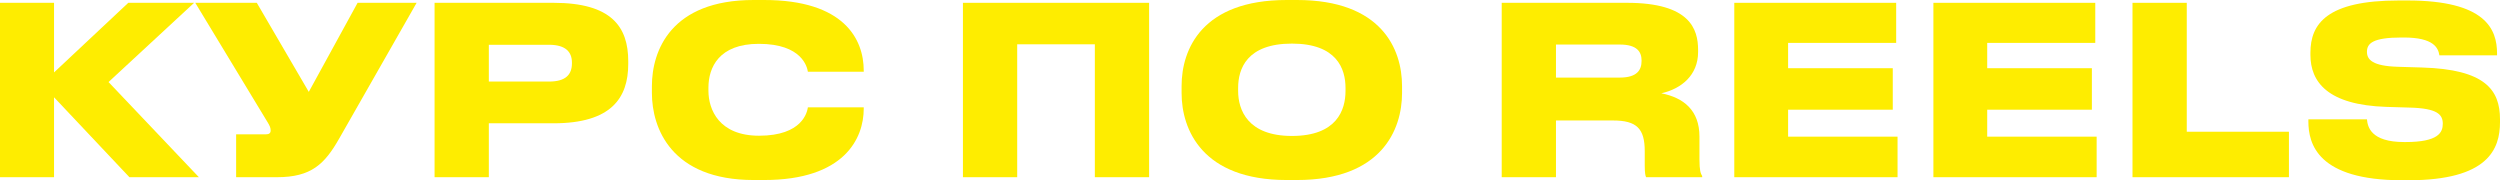
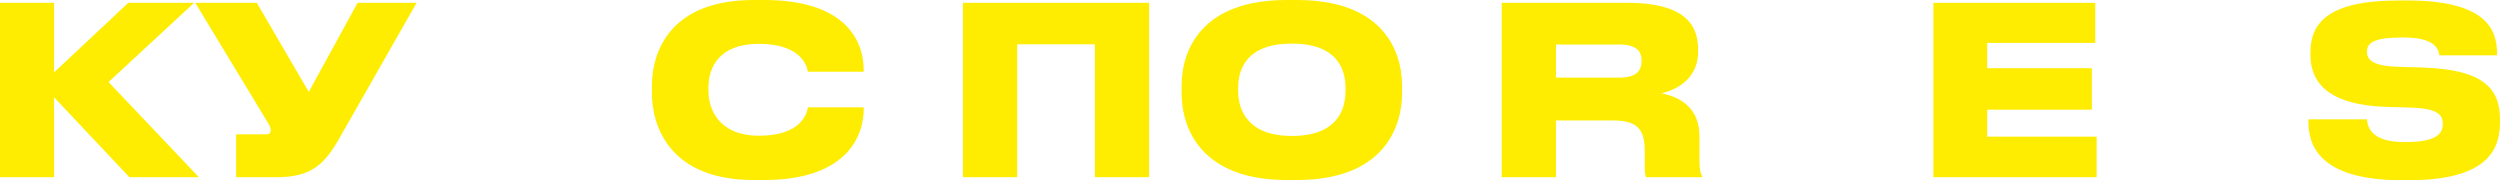
<svg xmlns="http://www.w3.org/2000/svg" width="319" height="23" viewBox="0 0 319 23" fill="none">
  <path d="M16.513 22.611L6.895 12.412V22.611H0V0.359H6.895V9.242L16.368 0.359H24.77L13.848 10.468L25.378 22.611H16.513Z" fill="#FEED00" />
  <path d="M53.162 0.359L43.283 17.676C41.429 20.936 39.72 22.611 35.346 22.611H30.131V17.138H33.955C34.332 17.138 34.534 16.988 34.534 16.659V16.629C34.534 16.3 34.419 16.031 34.1 15.523L24.916 0.359H32.767L39.401 11.724L45.63 0.359H53.162Z" fill="#FEED00" />
-   <path d="M70.632 15.732H62.375V22.611H55.451V0.359H70.632C78.048 0.359 80.163 3.44 80.163 7.806V8.165C80.163 12.502 77.99 15.732 70.632 15.732ZM62.375 5.713V10.408H70.052C72.225 10.408 72.978 9.481 72.978 8.075V7.986C72.978 6.67 72.225 5.713 70.052 5.713H62.375Z" fill="#FEED00" />
  <path d="M97.494 22.97H96.162C85.645 22.97 83.183 16.33 83.183 11.874V10.977C83.183 6.46 85.616 0 96.162 0H97.494C107.692 0 110.212 4.995 110.212 9.003V9.152H103.085C102.999 8.584 102.361 5.593 96.828 5.593C91.729 5.593 90.396 8.614 90.396 11.186V11.575C90.396 13.997 91.758 17.317 96.857 17.317C102.39 17.317 102.999 14.296 103.085 13.698H110.212V13.878C110.212 17.646 107.75 22.97 97.494 22.97Z" fill="#FEED00" />
  <path d="M122.87 22.611V0.359H146.626V22.611H139.702V5.653H129.794V22.611H122.87Z" fill="#FEED00" />
  <path d="M164.184 0H165.488C176.265 0 178.901 6.251 178.901 10.977V11.874C178.901 16.54 176.294 22.97 165.488 22.97H164.184C153.407 22.97 150.771 16.54 150.771 11.874V10.977C150.771 6.251 153.407 0 164.184 0ZM171.688 11.605V11.216C171.688 8.793 170.587 5.563 164.851 5.563C159.086 5.563 157.985 8.793 157.985 11.216V11.605C157.985 14.027 159.201 17.347 164.851 17.347C170.587 17.347 171.688 14.027 171.688 11.605Z" fill="#FEED00" />
  <path d="M198.542 5.683V9.9H206.683C208.913 9.9 209.464 8.913 209.464 7.776V7.717C209.464 6.64 208.913 5.683 206.683 5.683H198.542ZM211.984 11.904C214.852 12.472 216.851 14.087 216.851 17.437V20.338C216.851 21.744 216.996 22.133 217.199 22.462V22.611H210.043C209.956 22.462 209.869 22.073 209.869 21.146V19.291C209.869 16.42 208.855 15.373 205.814 15.373H198.542V22.611H191.618V0.359H207.61C215.635 0.359 216.677 3.709 216.677 6.371V6.64C216.677 9.601 214.534 11.335 211.984 11.904Z" fill="#FEED00" />
-   <path d="M221.296 0.359H241.952V5.473H228.162V8.704H241.517V13.997H228.162V17.437H242.126V22.611H221.296V0.359Z" fill="#FEED00" />
  <path d="M246.702 0.359H267.357V5.473H253.568V8.704H266.923V13.997H253.568V17.437H267.531V22.611H246.702V0.359Z" fill="#FEED00" />
-   <path d="M272.107 0.359H279.031V16.809H292.068V22.611H272.107V0.359Z" fill="#FEED00" />
  <path d="M307.296 23H306.514C295.708 23 294.549 18.334 294.549 15.493V15.224H302.023C302.11 16.151 302.487 18.125 306.774 18.125H306.948C311.149 18.125 311.699 16.899 311.699 15.792C311.699 14.626 311.033 13.818 307.47 13.728L304.515 13.639C296.982 13.399 294.81 10.438 294.81 6.999V6.73C294.81 3.051 296.896 0.06 306.079 0.06H307.18C317.146 0.06 318.623 3.709 318.623 6.819V7.059H311.265C311.12 6.131 310.57 4.785 306.717 4.785H306.456C302.777 4.785 302.023 5.533 302.023 6.61C302.023 7.627 302.748 8.434 306.021 8.524L309.063 8.614C317.088 8.853 319 11.455 319 15.224V15.583C319 19.022 317.494 23 307.296 23Z" fill="#FEED00" />
</svg>